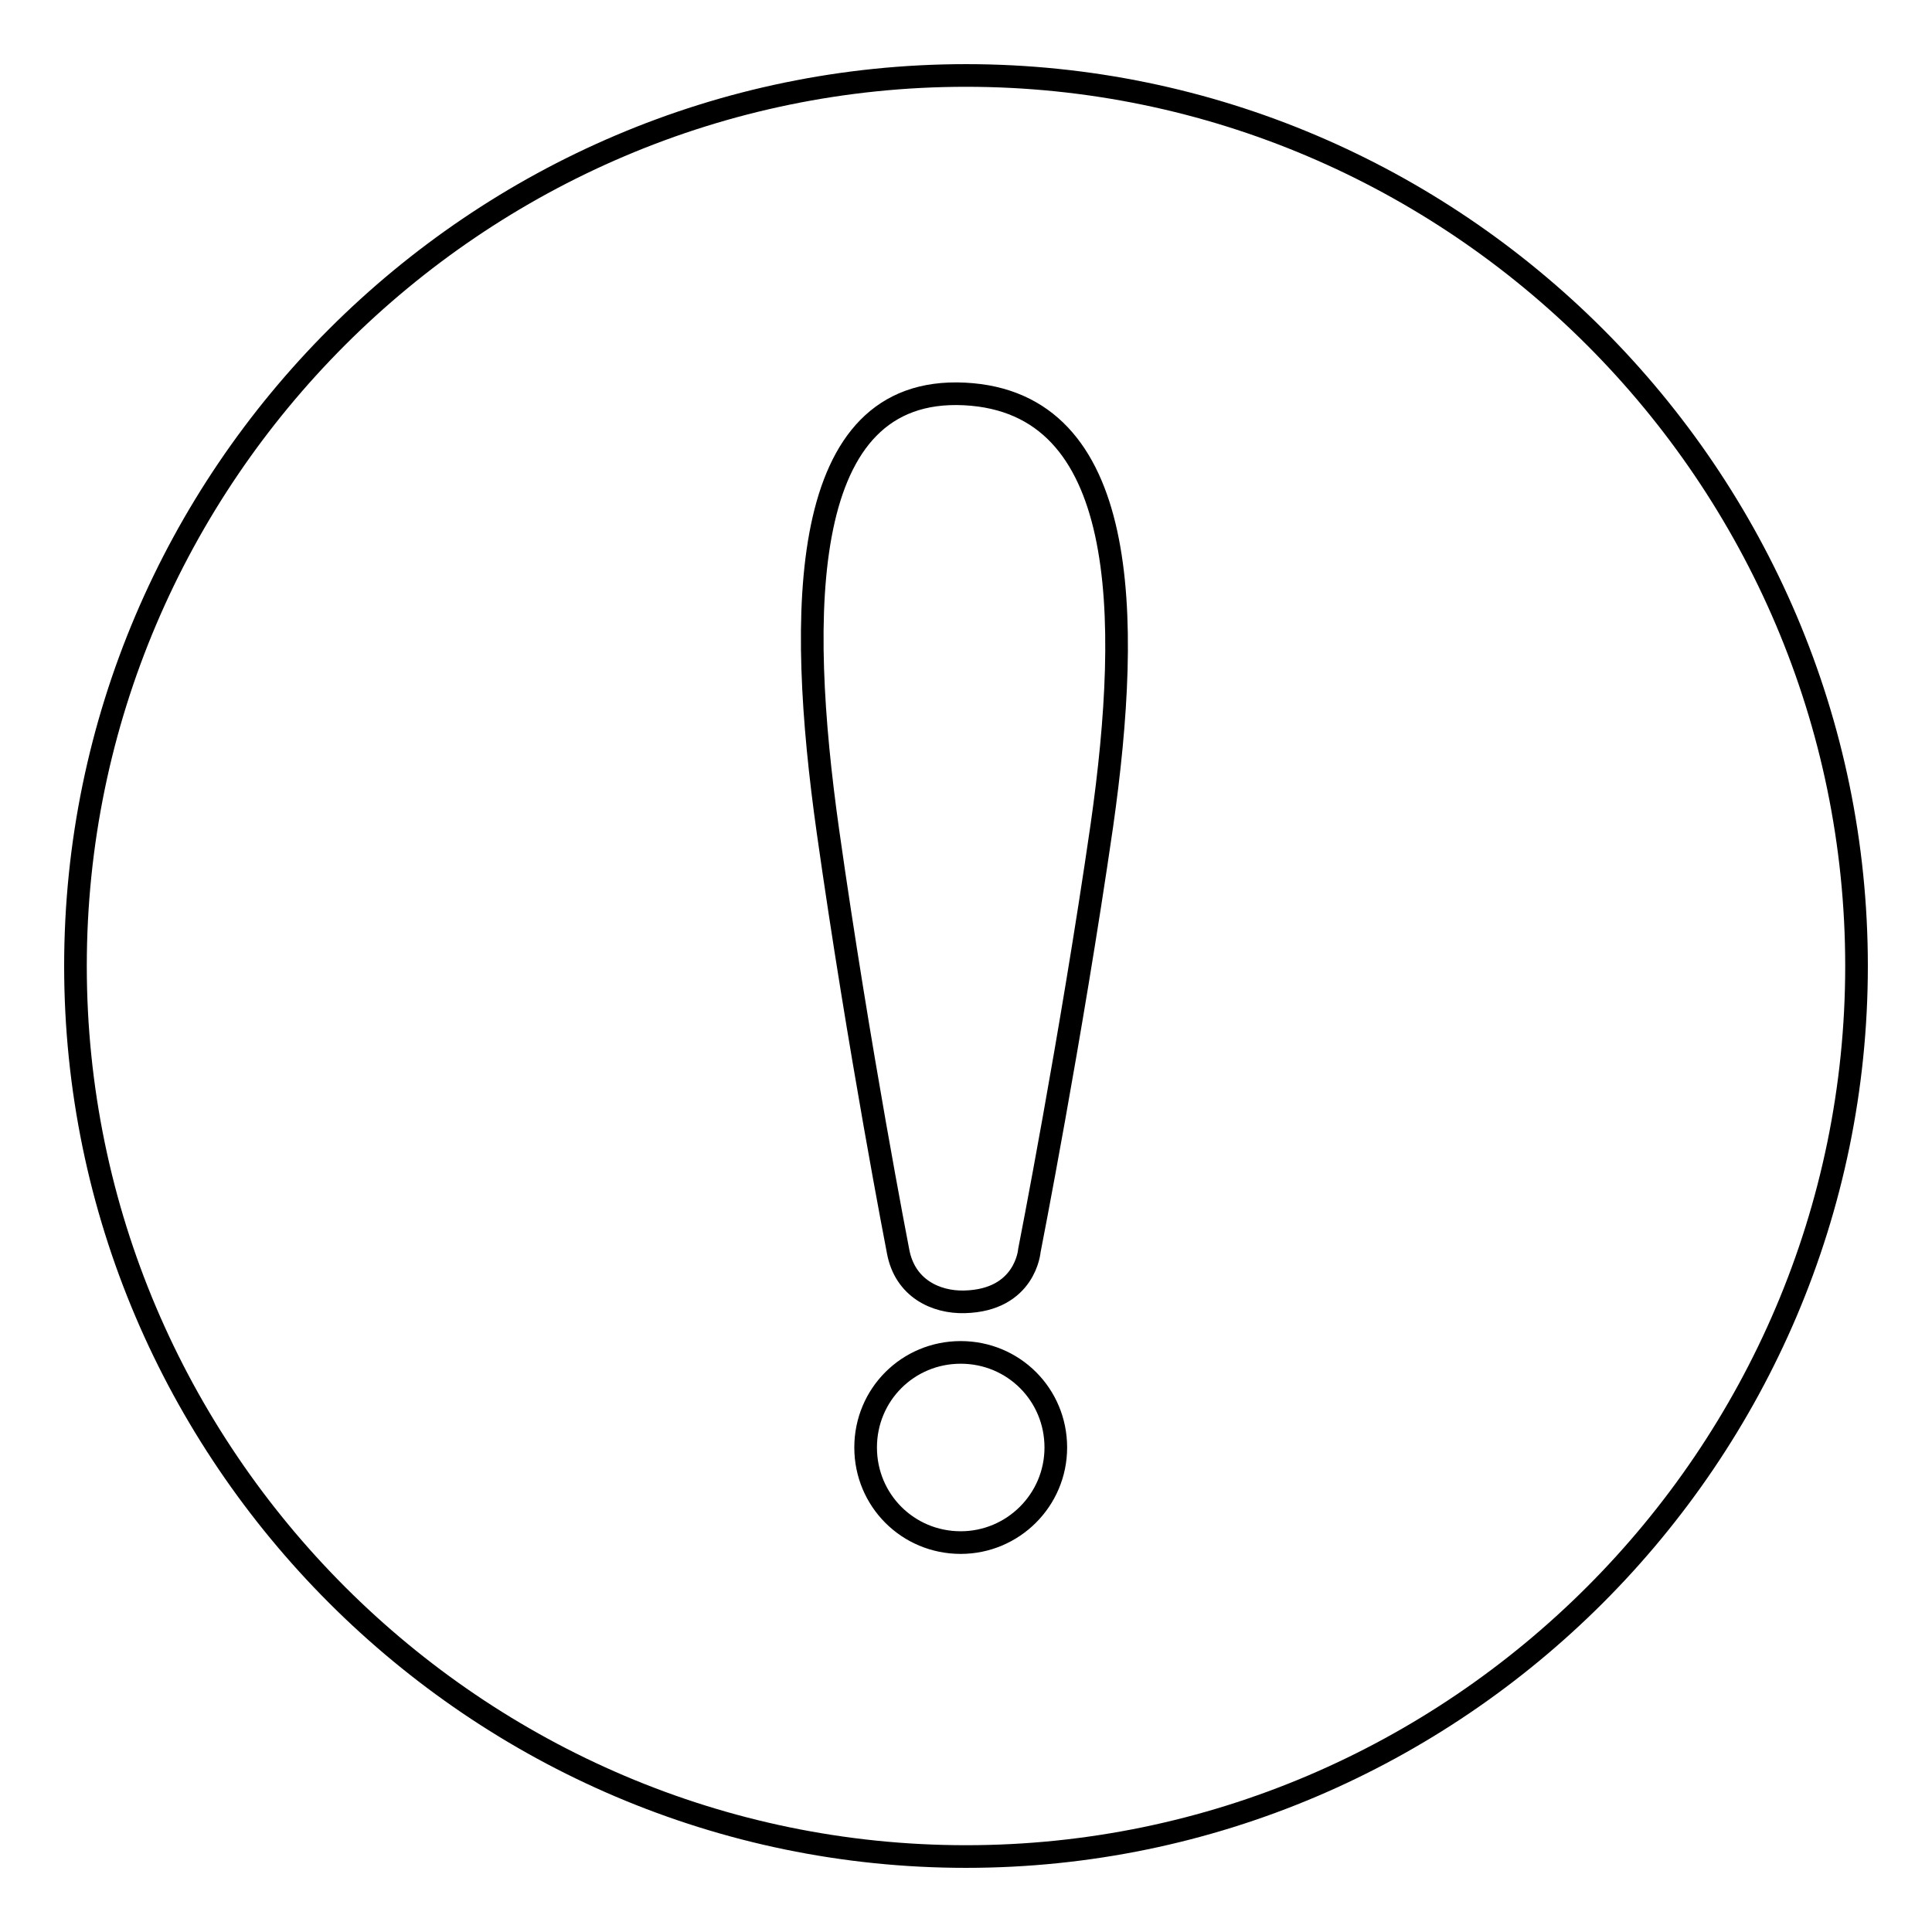
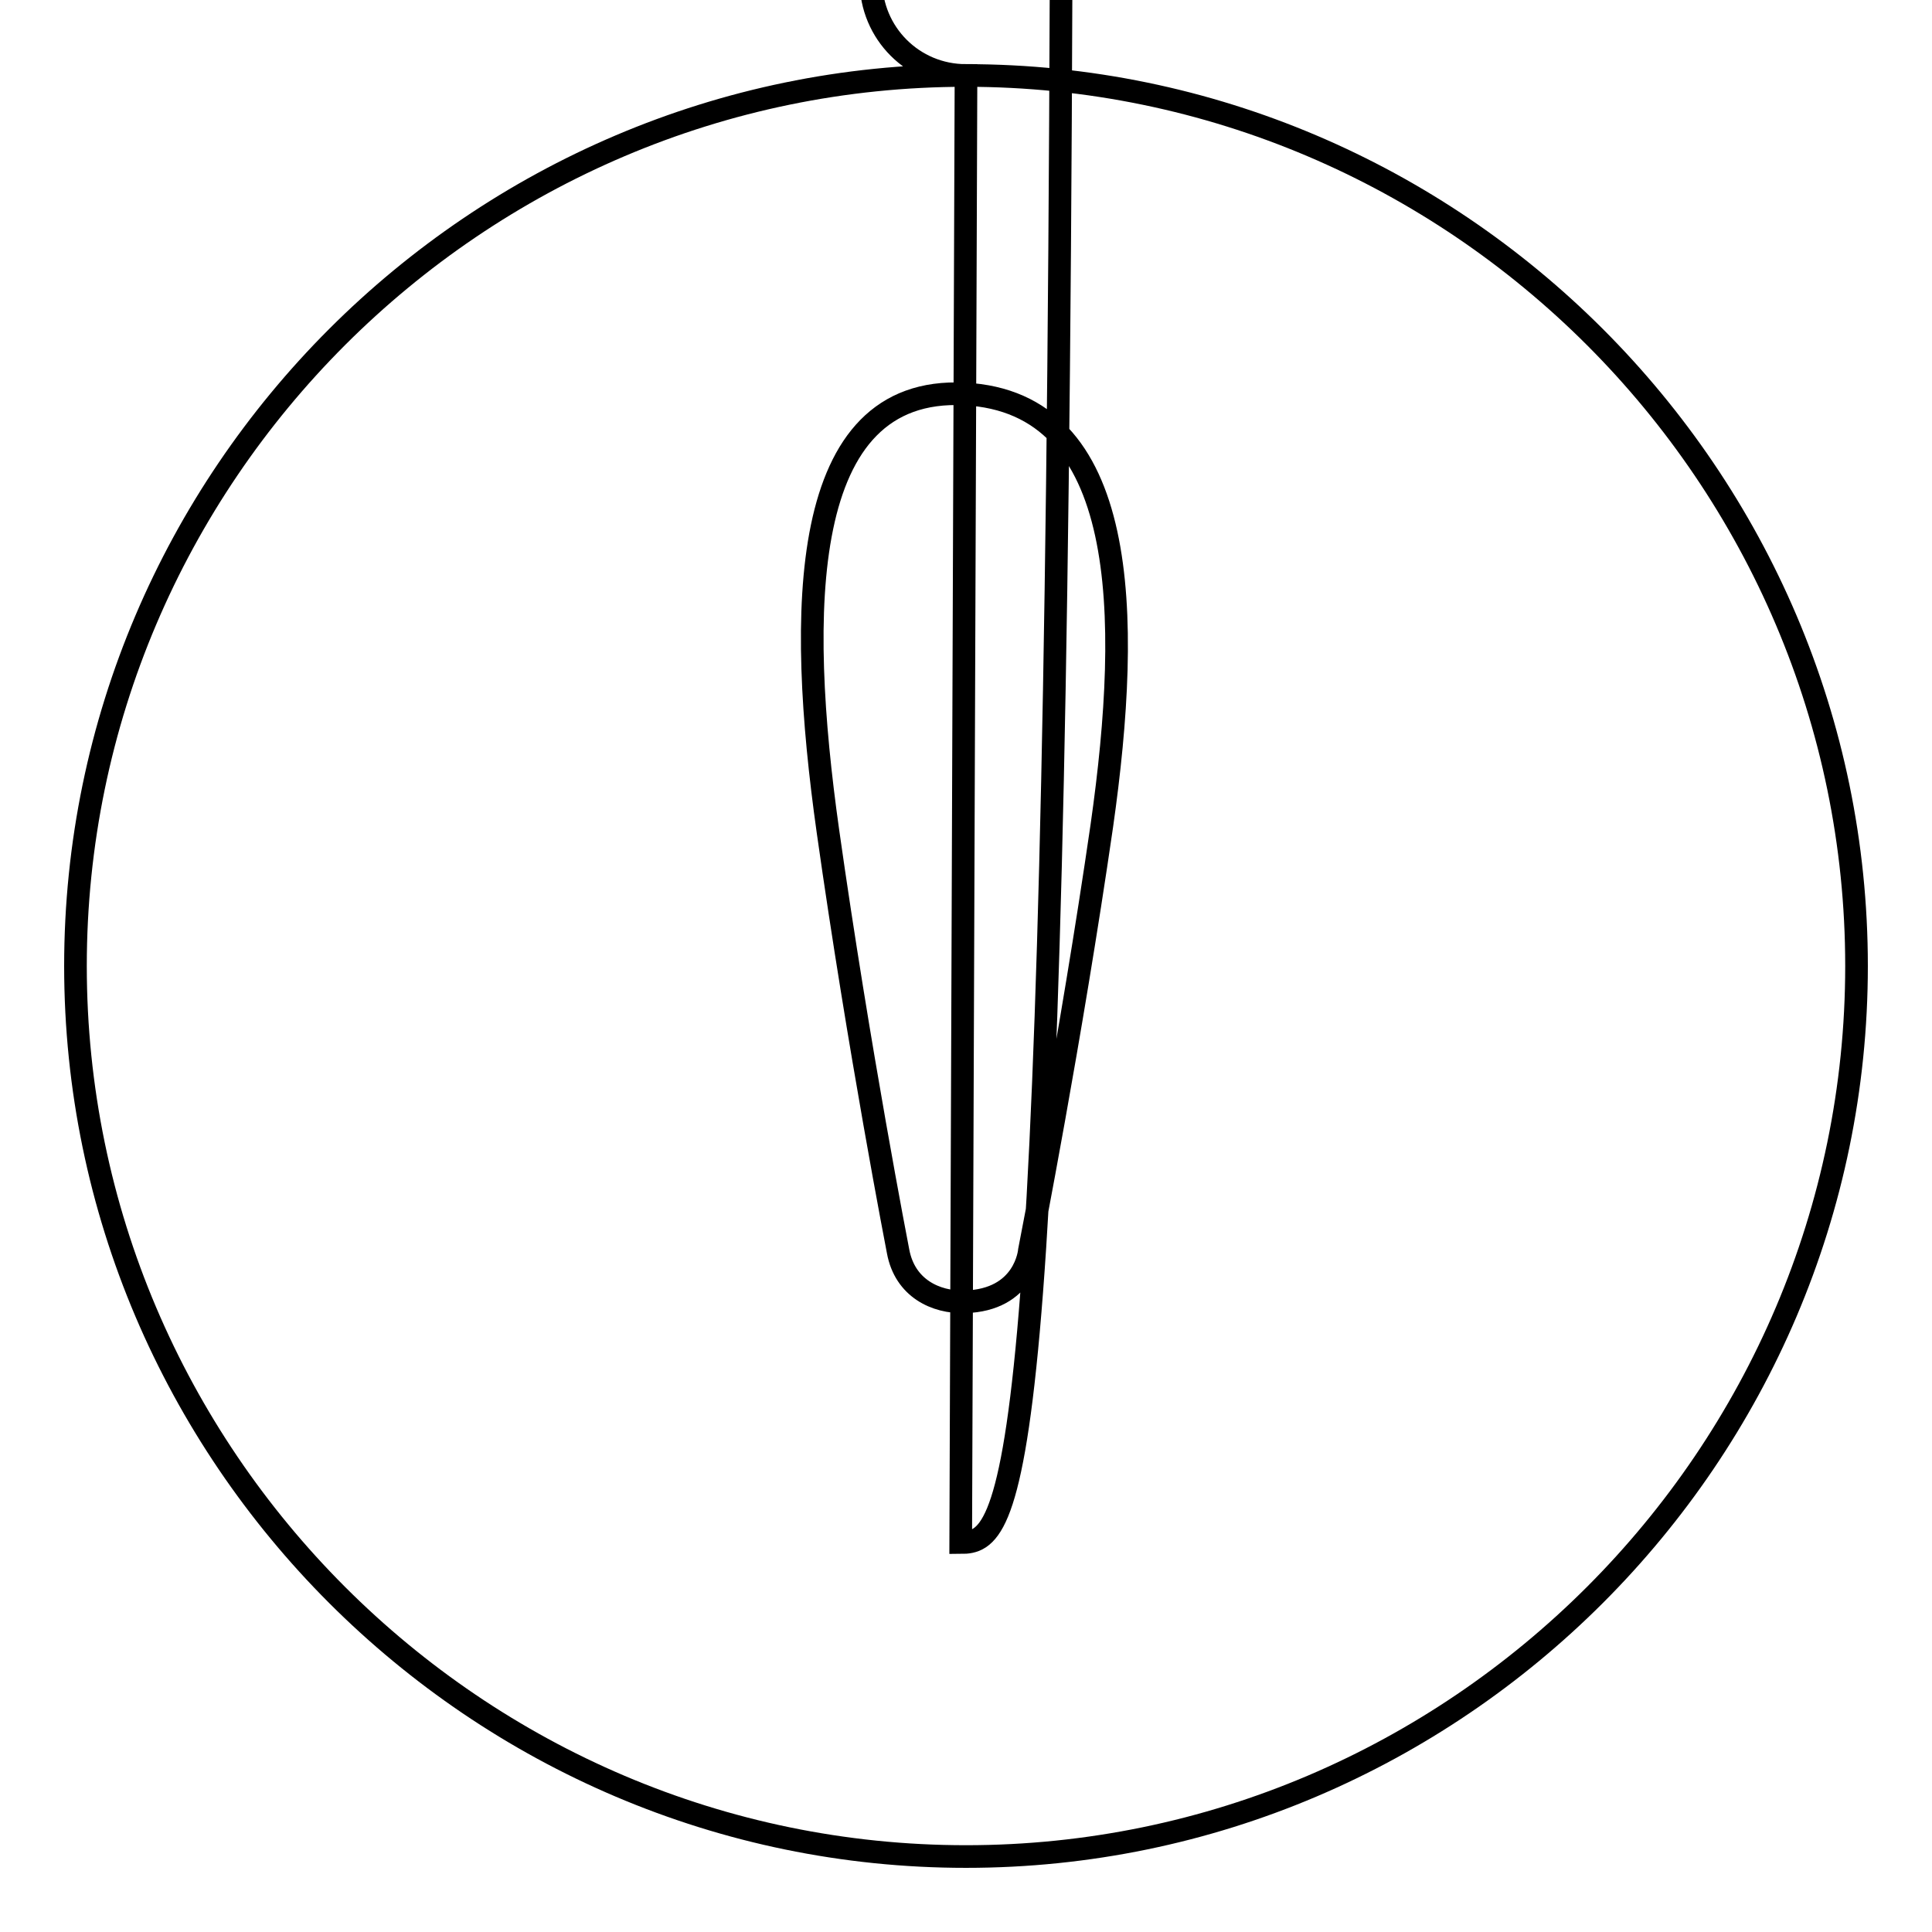
<svg xmlns="http://www.w3.org/2000/svg" version="1.1" x="0px" y="0px" viewBox="0 0 256 256" enable-background="new 0 0 256 256" xml:space="preserve">
  <g>
    <g>
-       <path stroke-width="3" fill-opacity="0" stroke="#000000" d="M128,10C63.1,10,10,63.1,10,128s53.1,118,118,118s118-53.1,118-118S192.9,10,128,10z M127.3,204.4c-7,0-12.6-5.6-12.6-12.6c0-7,5.6-12.6,12.6-12.6c7,0,12.6,5.6,12.6,12.6C139.9,198.8,134.2,204.4,127.3,204.4z M146,109.4c-4.1,28.3-9.6,56.3-9.6,56.3s-0.5,6.6-8.6,6.8c-3.8,0.1-7.9-1.8-8.8-6.7c0,0-5.2-26.7-9.3-55.7c-4.1-29.1-4-59,18.1-57.9C149.6,53.3,150,81.3,146,109.4z" />
+       <path stroke-width="3" fill-opacity="0" stroke="#000000" d="M128,10C63.1,10,10,63.1,10,128s53.1,118,118,118s118-53.1,118-118S192.9,10,128,10z c-7,0-12.6-5.6-12.6-12.6c0-7,5.6-12.6,12.6-12.6c7,0,12.6,5.6,12.6,12.6C139.9,198.8,134.2,204.4,127.3,204.4z M146,109.4c-4.1,28.3-9.6,56.3-9.6,56.3s-0.5,6.6-8.6,6.8c-3.8,0.1-7.9-1.8-8.8-6.7c0,0-5.2-26.7-9.3-55.7c-4.1-29.1-4-59,18.1-57.9C149.6,53.3,150,81.3,146,109.4z" />
    </g>
  </g>
</svg>